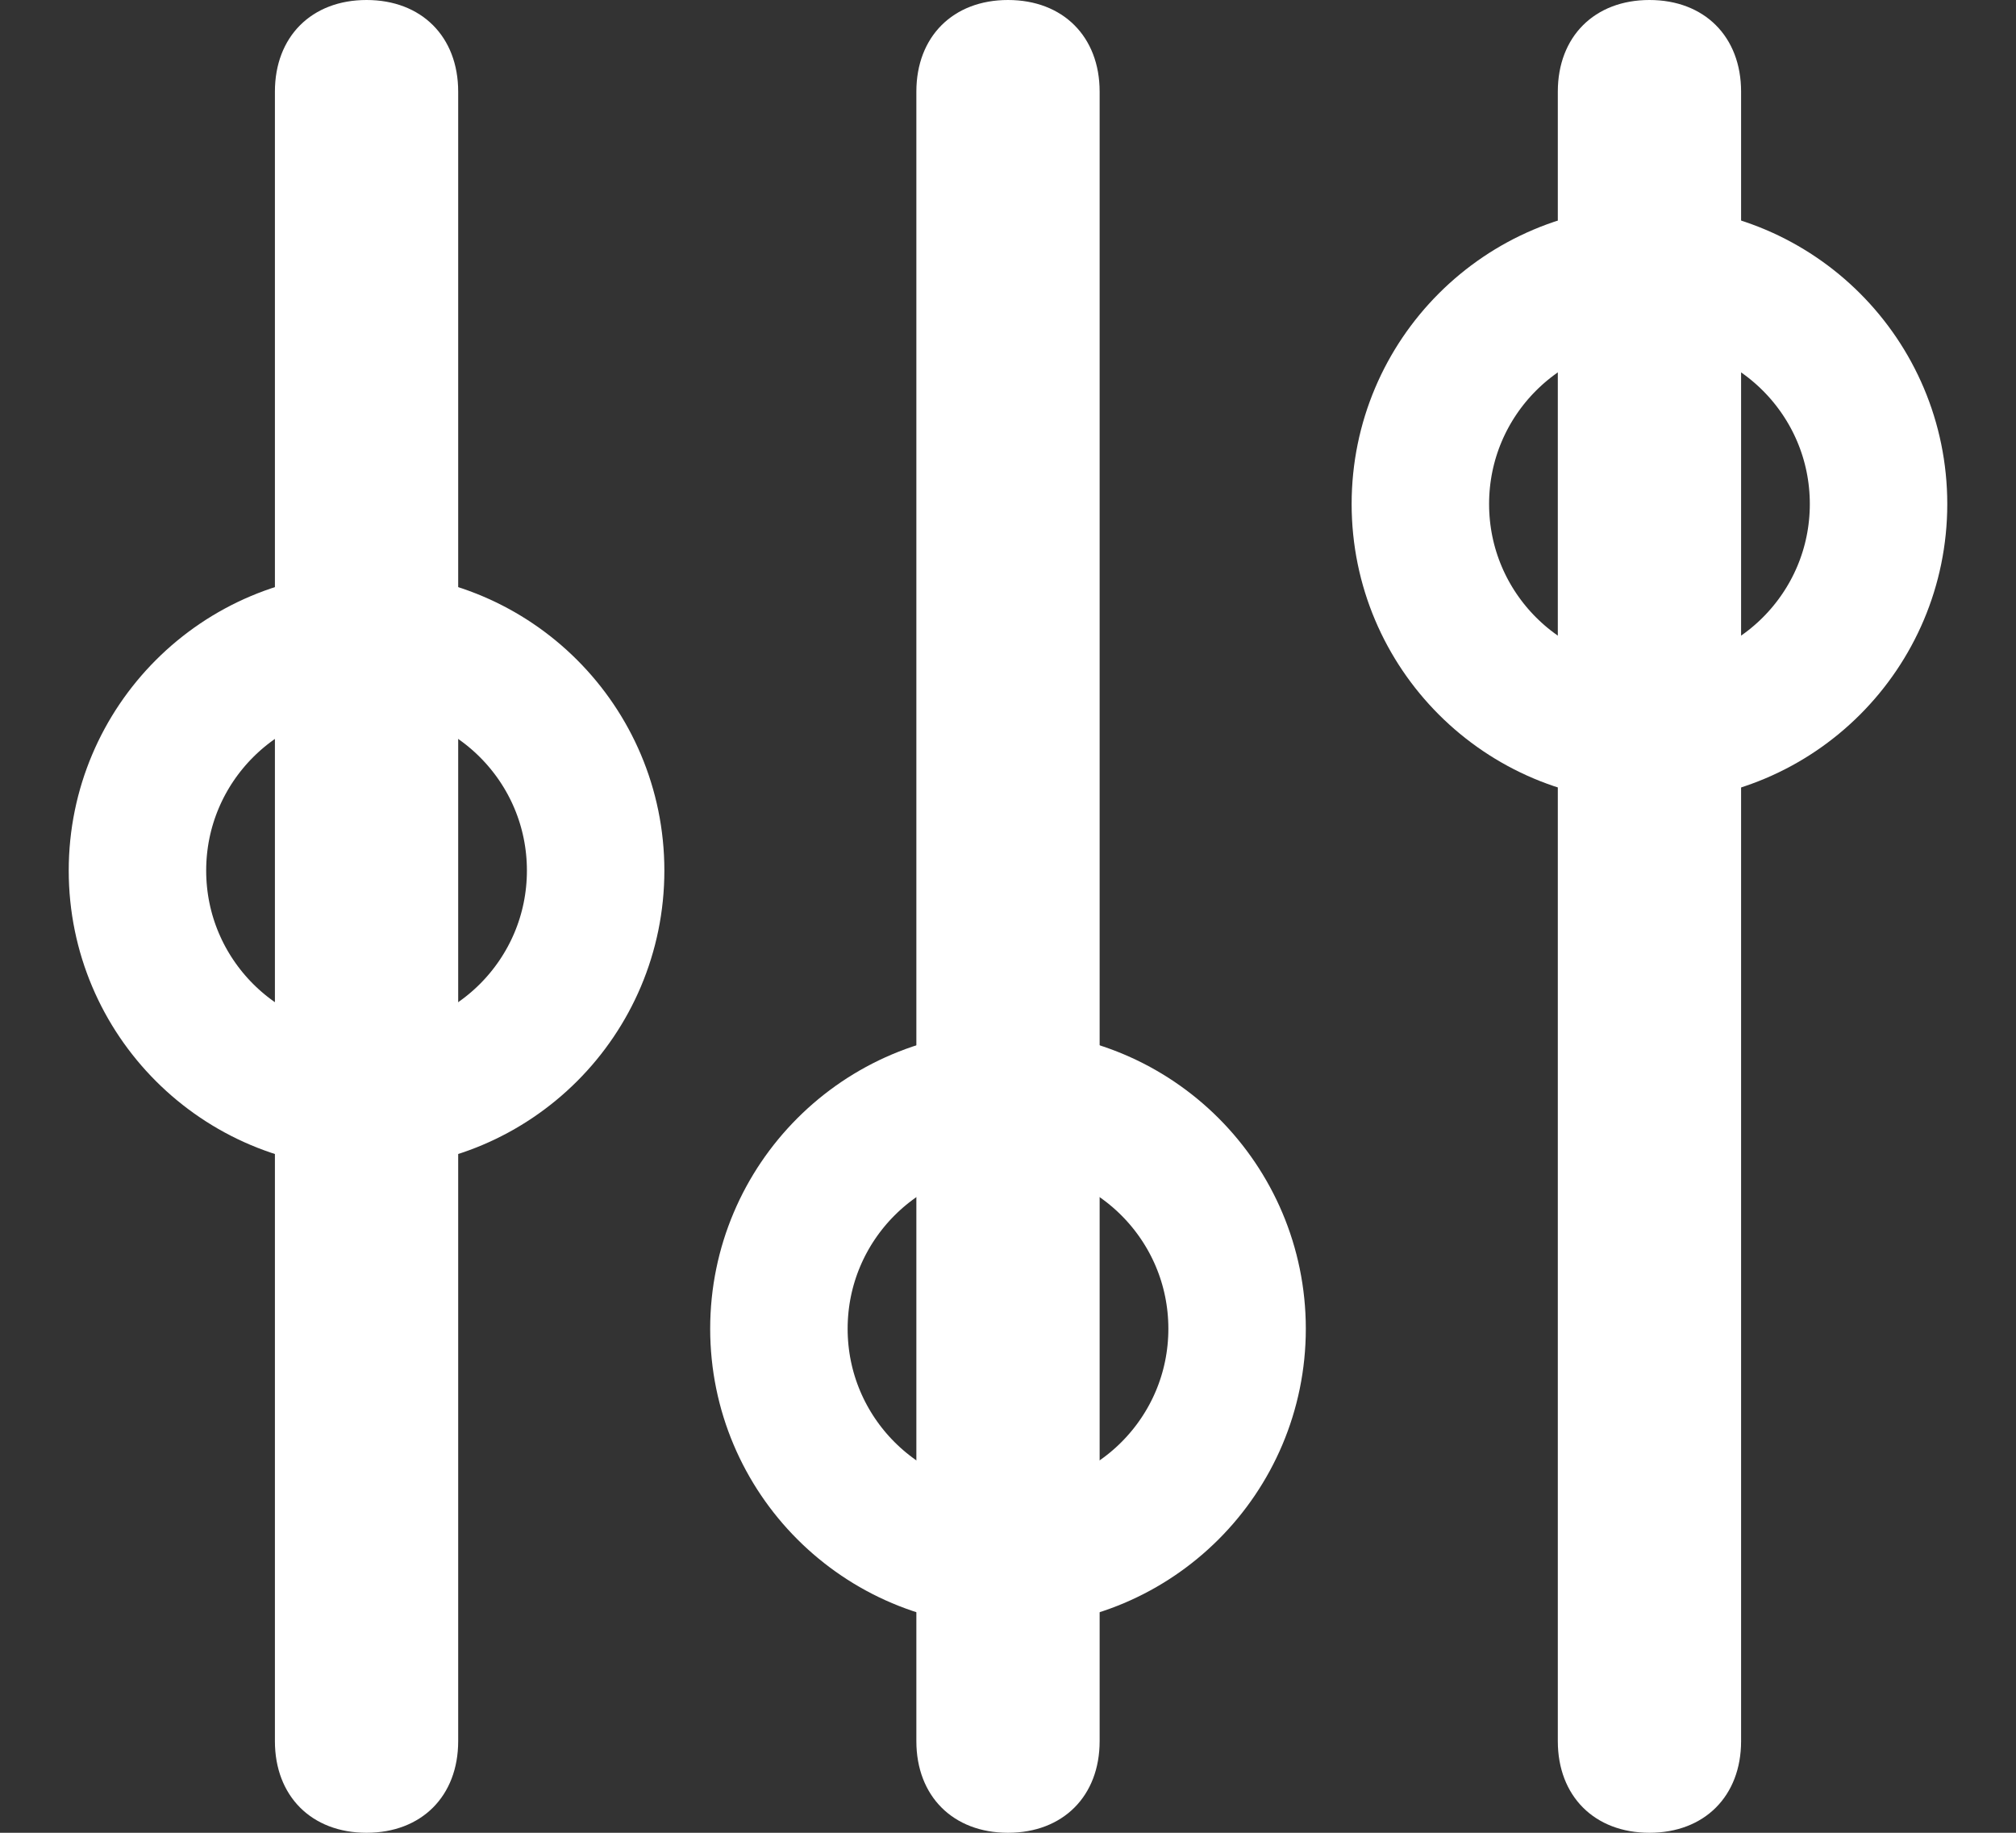
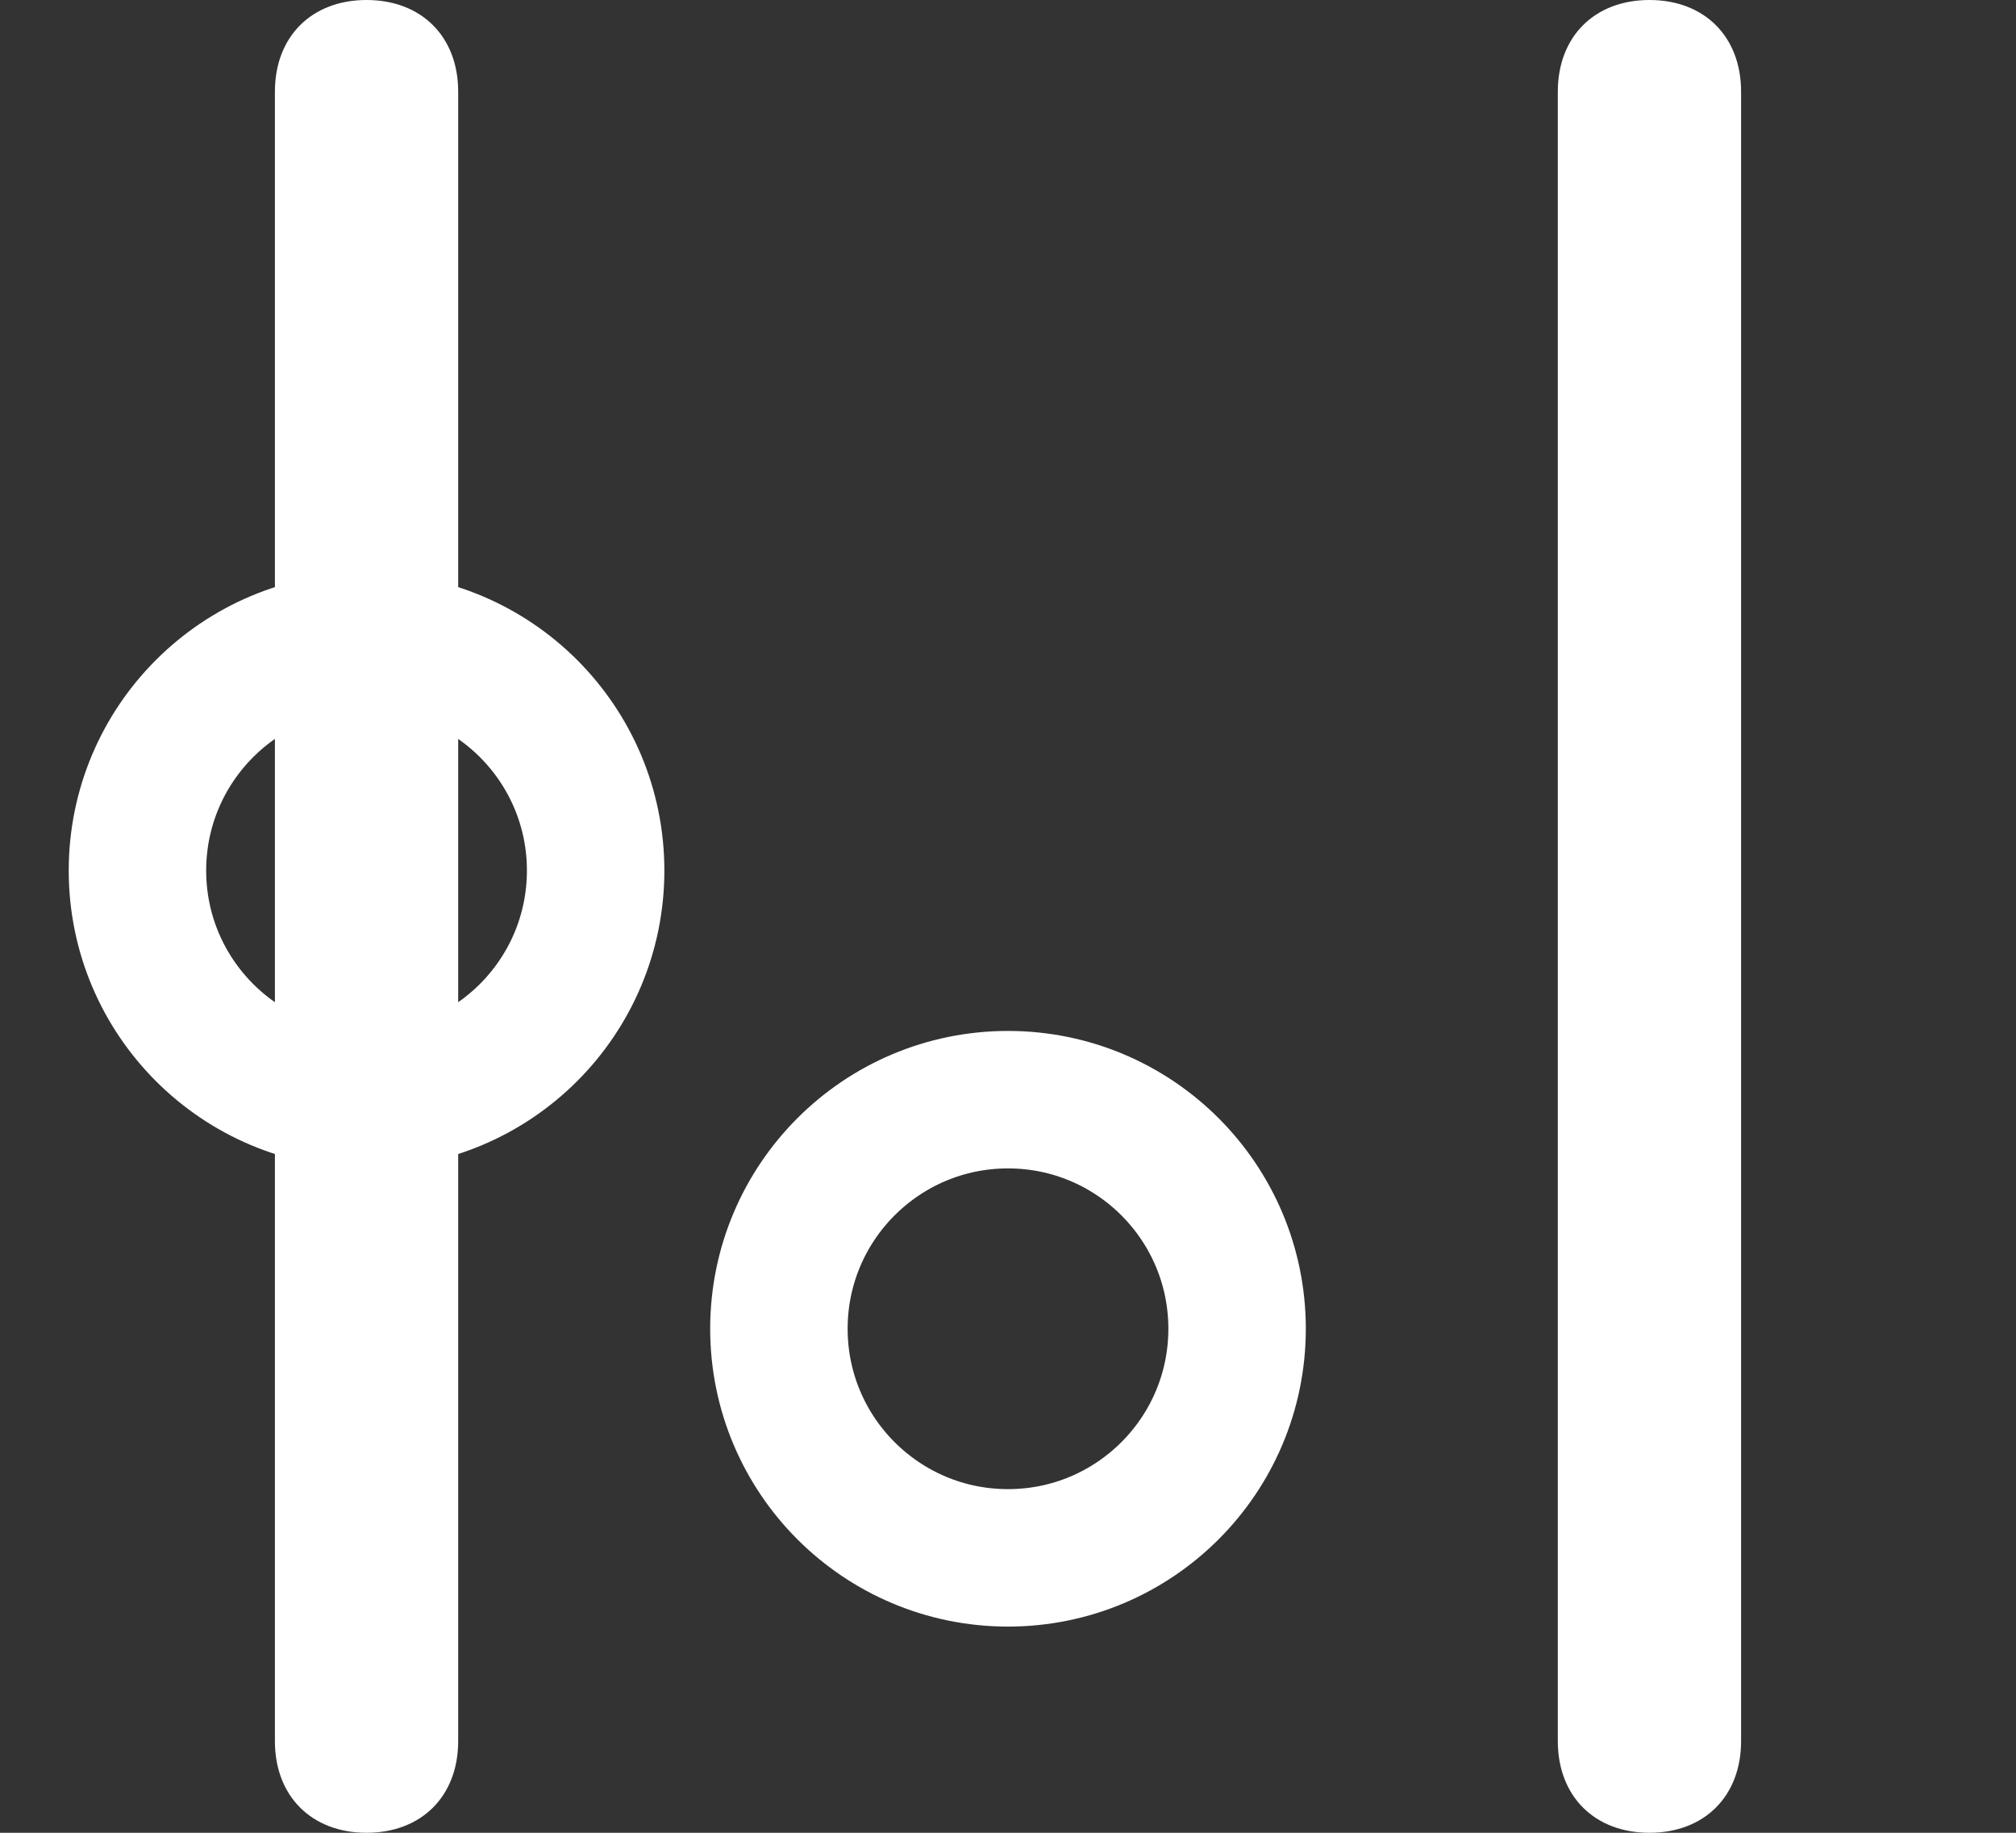
<svg xmlns="http://www.w3.org/2000/svg" version="1.1" id="Слой_1" x="0px" y="0px" viewBox="0 0 22 20" style="enable-background:new 0 0 22 20;" xml:space="preserve">
  <rect x="0" y="0" width="22" height="20" fill="#333333" stroke="none" />
  <style type="text/css">
	.st0{fill-rule:evenodd;clip-rule:evenodd;fill:#FFFFFF;}
	.st1{fill-rule:evenodd;clip-rule:evenodd;fill:none;stroke:#FFFFFF;stroke-width:1.5;}
</style>
  <g id="Page-1">
    <g id="Group-27" transform="translate(-14, -11)">
      <g id="Group-21" transform="translate(15.5, 11)">
        <path id="Rectangle" class="st0" d="M2.5,0L2.5,0c0.6,0,1,0.4,1,1v18c0,0.6-0.4,1-1,1l0,0c-0.6,0-1-0.4-1-1V1     C1.5,0.4,1.9,0,2.5,0z" />
-         <path id="Rectangle_1_" class="st0" d="M9.5,0L9.5,0c0.6,0,1,0.4,1,1v18c0,0.6-0.4,1-1,1l0,0c-0.6,0-1-0.4-1-1V1     C8.5,0.4,8.9,0,9.5,0z" />
-         <path id="Rectangle_2_" class="st0" d="M16.5,0L16.5,0c0.6,0,1,0.4,1,1v18c0,0.6-0.4,1-1,1l0,0c-0.6,0-1-0.4-1-1V1     C15.5,0.4,15.9,0,16.5,0z" />
+         <path id="Rectangle_2_" class="st0" d="M16.5,0L16.5,0c0.6,0,1,0.4,1,1v18c0,0.6-0.4,1-1,1c-0.6,0-1-0.4-1-1V1     C15.5,0.4,15.9,0,16.5,0z" />
        <circle id="Oval" class="st1" cx="2.5" cy="9.5" r="2.5" />
        <circle id="Oval_1_" class="st1" cx="9.5" cy="14.5" r="2.5" />
-         <circle id="Oval_2_" class="st1" cx="16.5" cy="5.5" r="2.5" />
      </g>
    </g>
  </g>
</svg>